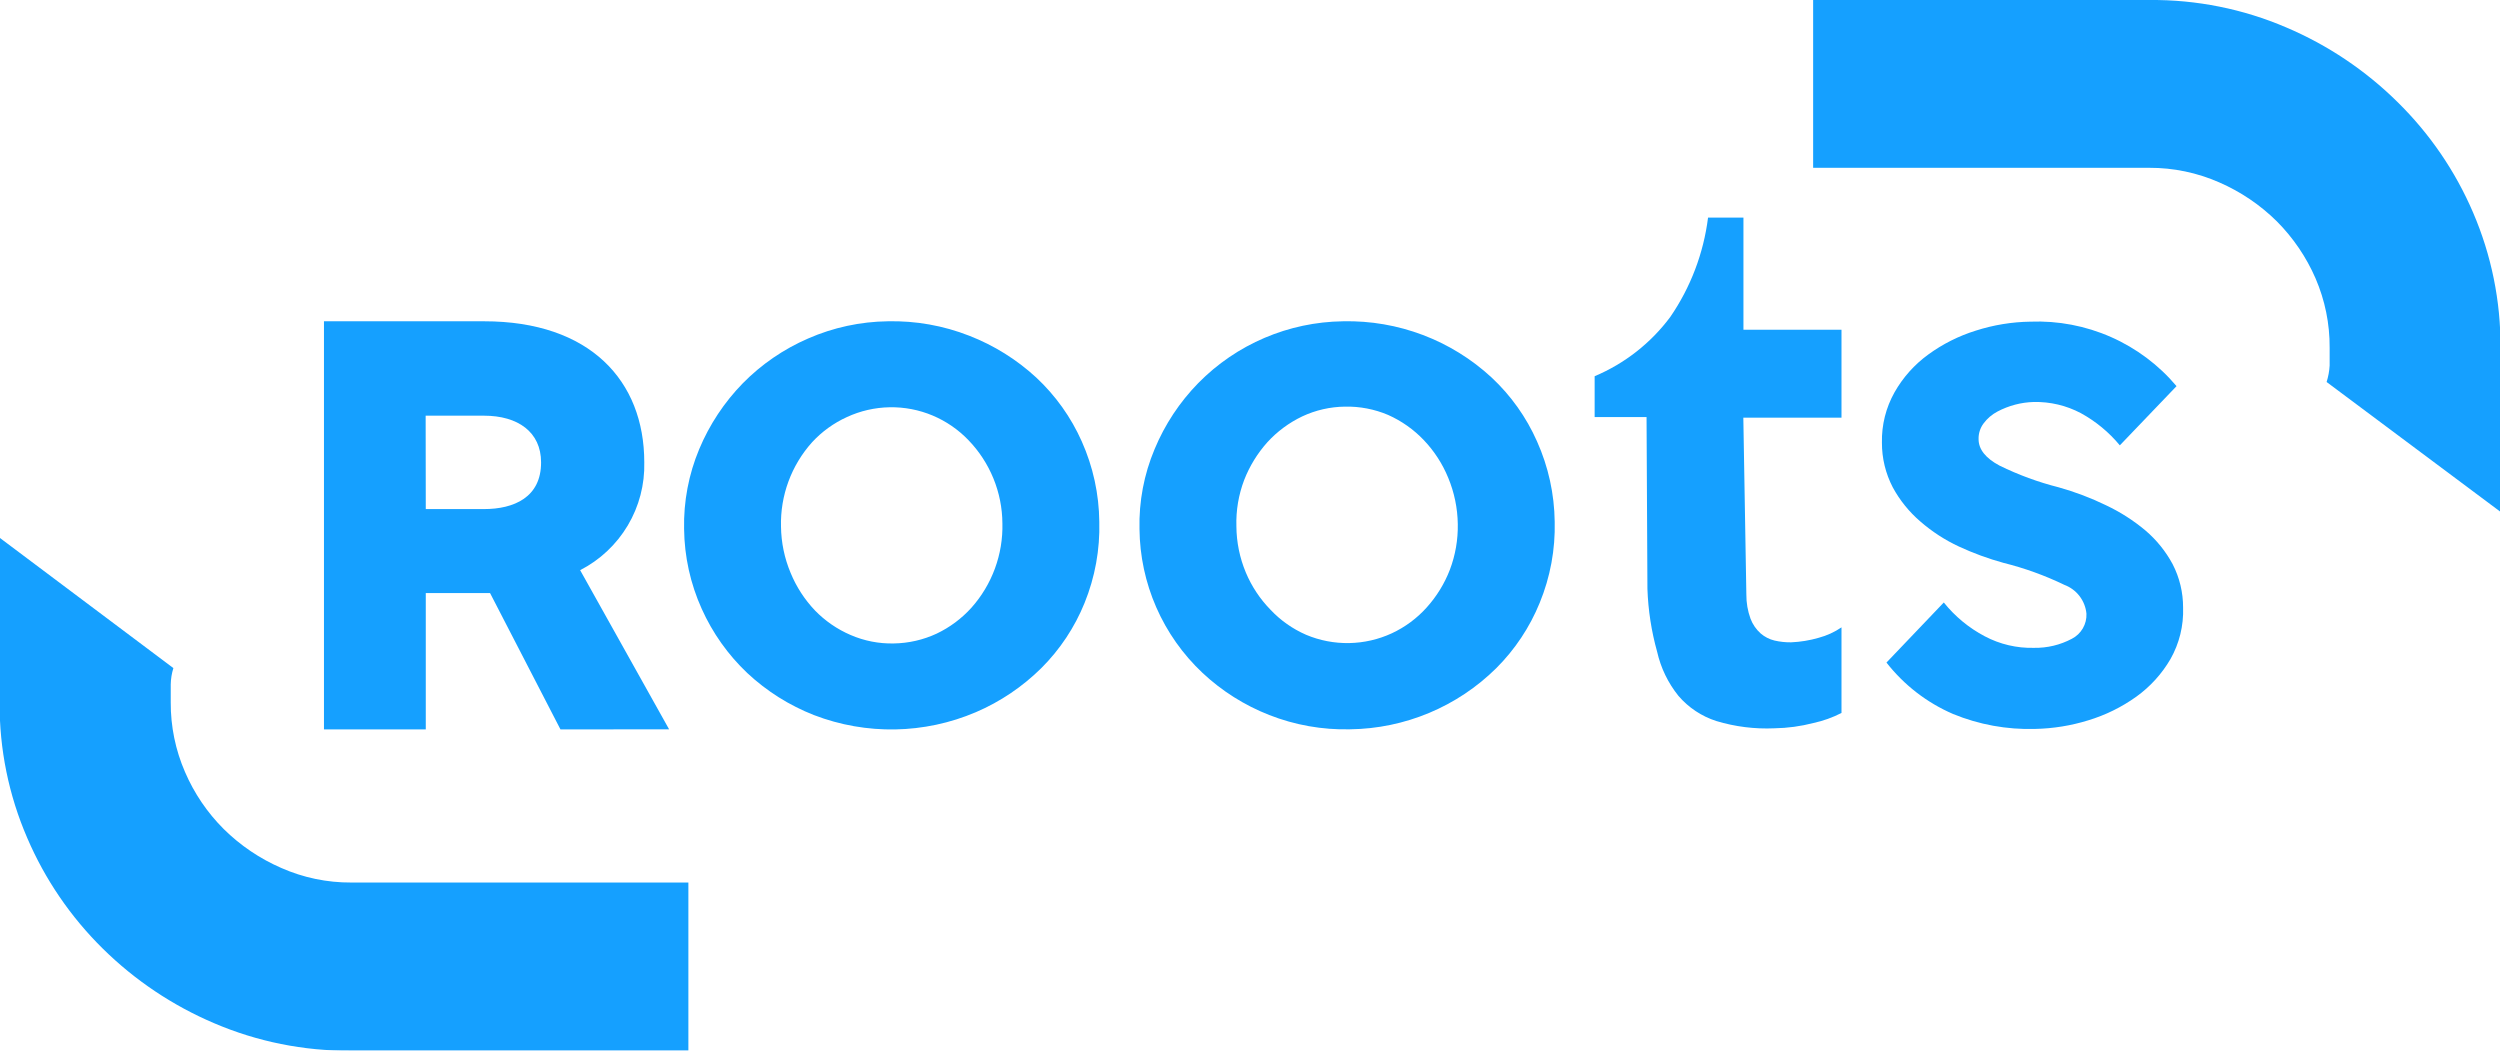
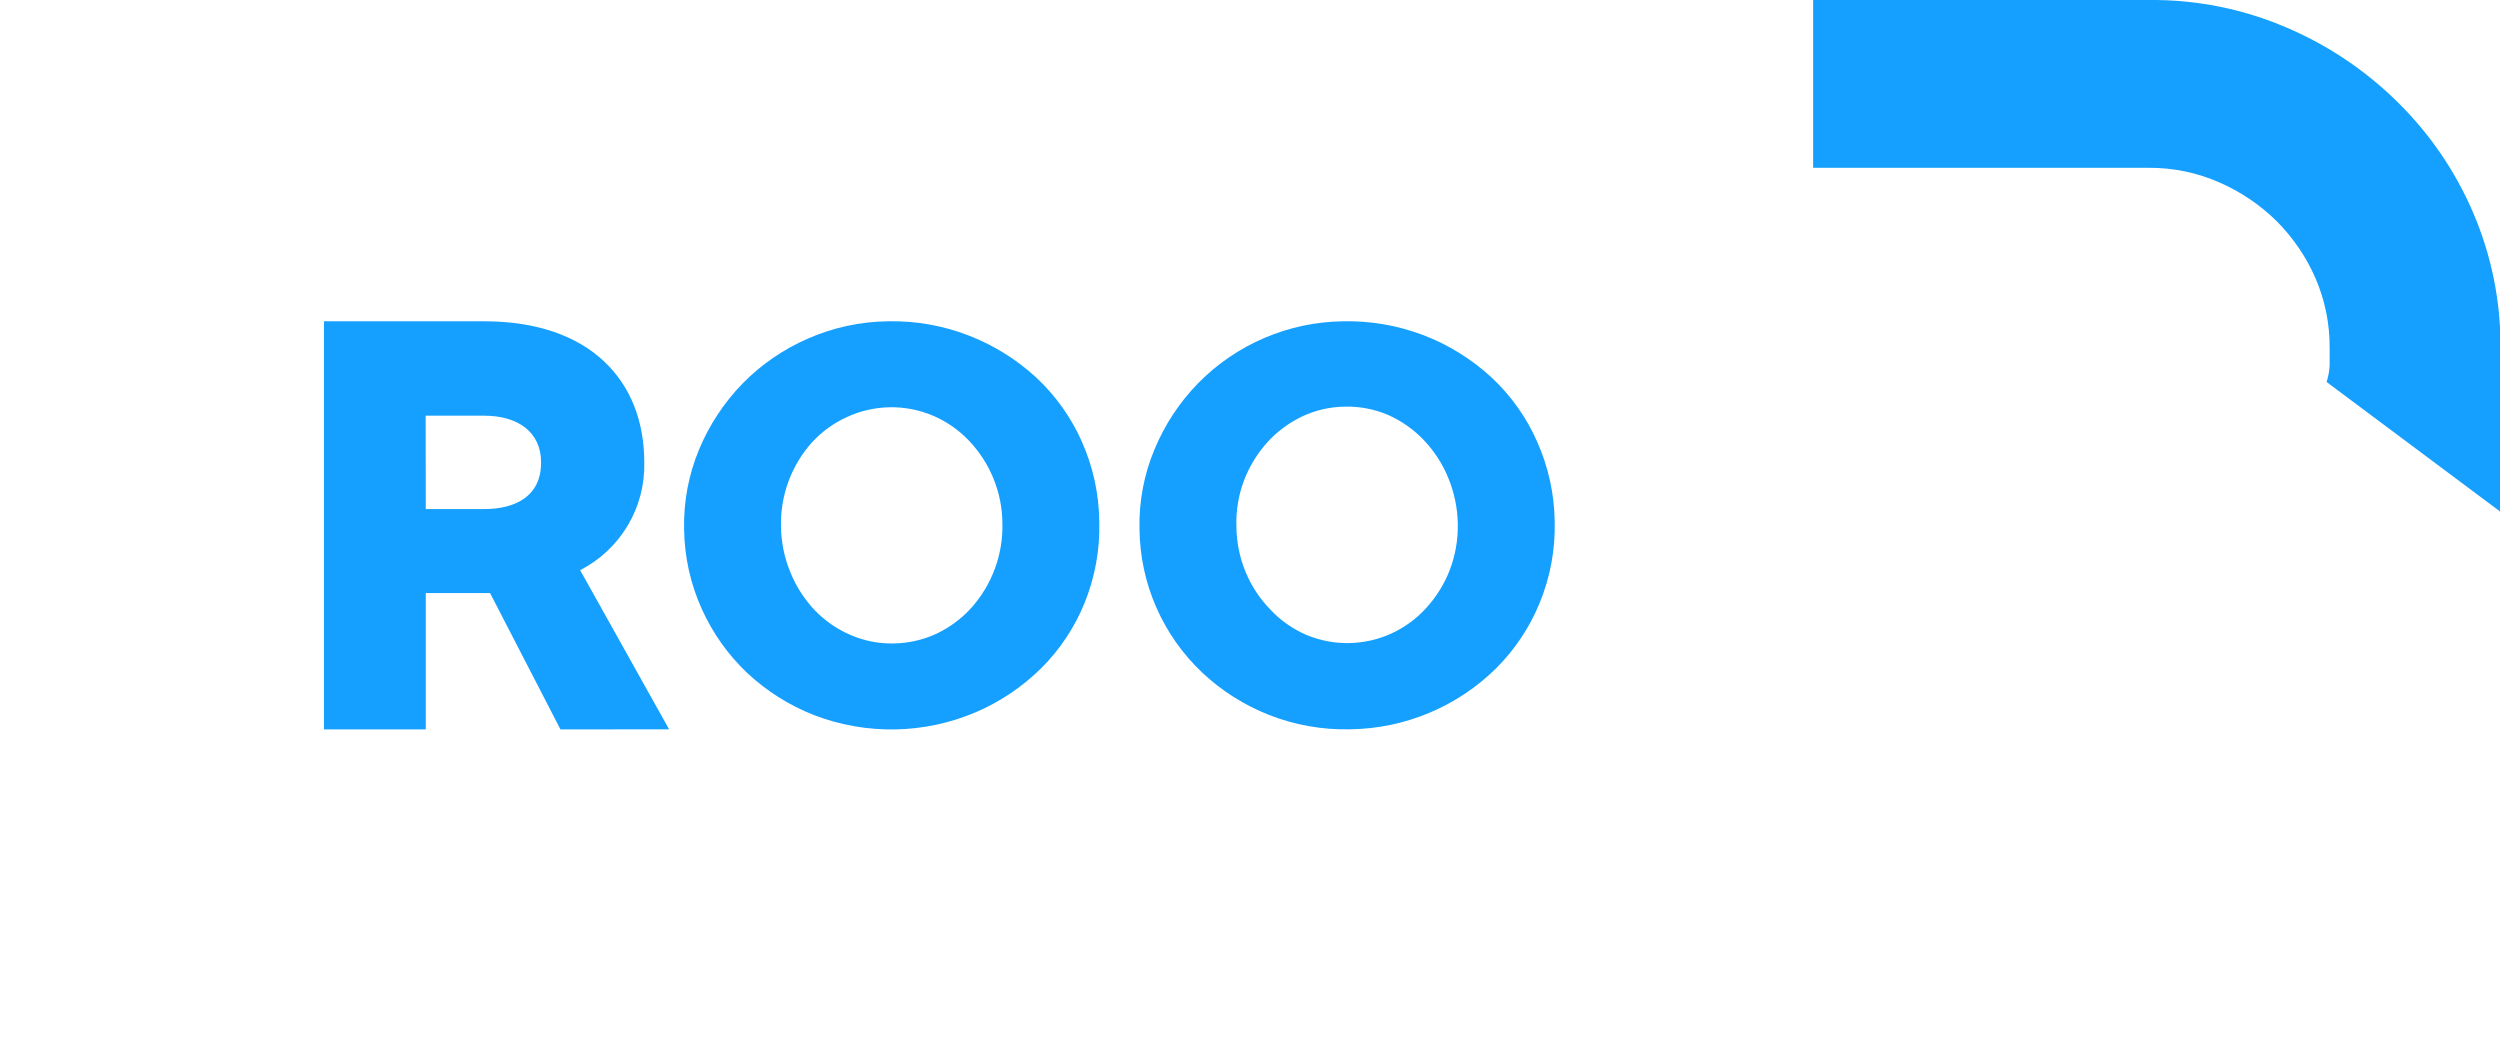
<svg xmlns="http://www.w3.org/2000/svg" width="17086" height="7181" viewBox="0 0 17086 7181" fill="none">
  <g clip-path="url(#clip0_3064_81)">
    <mask id="mask0_3064_81" style="mask-type:luminance" maskUnits="userSpaceOnUse" x="0" y="0" width="17086" height="7181">
      <path d="M17086 0H0V7181H17086V0Z" fill="white" />
    </mask>
    <g mask="url(#mask0_3064_81)">
      <path d="M15921.7 2499.05C15921.7 2460.39 15921.7 2419.16 15921.7 2376.21C15922.8 2213.18 15889.9 2051.71 15825.2 1902C15762.2 1756.96 15672.5 1624.97 15560.9 1512.84C15447.3 1400.53 15313.9 1310.23 15167.3 1246.52C15016.7 1180.25 14853.9 1146.3 14689.3 1146.87H12391.7V0.006H14691.9C15012.5 -2.682 15330.1 61.092 15624.6 187.285C15908.1 307.588 16166.1 480.455 16385 696.716C16604.9 912.474 16780.4 1168.98 16901.7 1451.84C17027.4 1743.8 17091.3 2058.48 17089.5 2376.21V3498.16L15901 2610.73C15912.4 2574.48 15919.4 2536.98 15921.7 2499.05Z" fill="#15A0FF" />
-       <path d="M1166.89 4677.66C1166.89 4716.32 1166.89 4757.55 1166.89 4800.51C1166.02 4963.88 1199.15 5125.64 1264.2 5275.58C1326.69 5421.16 1416.42 5553.52 1528.58 5665.6C1642.12 5777.9 1775.57 5868.2 1922.15 5931.91C2072.88 5998.57 2236.09 6032.54 2400.97 6031.56H4704.65V7181H2397.53C2076.38 7183.33 1758.23 7119.27 1463.13 6992.86C1179.75 6872.36 921.743 6699.52 702.703 6483.43C482.937 6266.93 307.446 6009.88 185.989 5726.59C59.559 5434.24 -4.663 5118.9 -2.612 4800.51V3675.12L1184.97 4565.98C1173.61 4602.15 1167.53 4639.76 1166.89 4677.66Z" fill="#15A0FF" />
-       <path d="M12585.5 4287.64C12537.9 4320.04 12485.2 4344.15 12429.6 4358.94C12368.2 4376.83 12304.9 4387.21 12241 4389.87C12203 4390.35 12165.2 4386.31 12128.2 4377.84C12092.8 4369.43 12060 4352.64 12032.6 4328.87C12001.9 4301.34 11978.3 4266.87 11963.7 4228.36C11944.5 4175.49 11934.9 4119.64 11935.3 4063.42L11914.6 2854.7H12585.5V2253.35H11915.4V1487.05H11673.5C11642.9 1730.87 11554.3 1963.86 11415.1 2166.58C11282.1 2345.01 11103.7 2484.71 10898.4 2571.21V2850.41H11253.2L11259.2 4024.76C11264.1 4170.06 11286.4 4314.26 11325.5 4454.3C11350.4 4564.54 11400.2 4667.67 11471.1 4755.83C11539.7 4835.78 11629.1 4895.24 11729.4 4927.65C11858.3 4966.7 11992.8 4983.55 12127.3 4977.47C12217.1 4976.03 12306.5 4963.92 12393.4 4941.39C12460.1 4926.92 12524.7 4903.82 12585.5 4872.67C12585.5 4700.85 12585.5 4443.13 12585.5 4287.64Z" fill="#15A0FF" />
      <path d="M7513.04 3566.02C7518.09 3755.95 7483.79 3944.88 7412.27 4120.98C7344.78 4287.6 7244.32 4438.95 7116.89 4565.98C6987.93 4693.67 6836.01 4795.97 6669.07 4867.52C6317.15 5017.61 5920.38 5024.7 5563.3 4887.28C5394.25 4821.07 5239.36 4723.4 5106.87 4599.49C4975.6 4475.05 4869.99 4326.22 4795.98 4161.36C4718.41 3989.49 4677.36 3803.46 4675.41 3614.99C4671.34 3427.95 4706.54 3242.13 4778.76 3069.48C4848.8 2902.06 4949.89 2749.33 5076.73 2619.32C5204.34 2489.72 5355.8 2385.89 5522.82 2313.49C5694.79 2238.19 5880.18 2198.17 6067.96 2195.8C6258.14 2191.57 6447.26 2225.15 6624.29 2294.59C6793.24 2360.34 6948.34 2457.08 7081.58 2579.8C7213.93 2703.15 7319.96 2851.88 7393.33 3017.07C7470.46 3189.96 7511.2 3376.8 7513.04 3566.02ZM6850.78 3577.19C6849.52 3364.58 6766.25 3160.62 6618.26 3007.62C6549.25 2935.87 6466.33 2878.87 6374.54 2840.1C6281.47 2800.93 6181.22 2781.61 6080.21 2783.38C5979.21 2785.16 5879.7 2807.99 5788.07 2850.41C5698.12 2891.25 5617.3 2949.68 5550.38 3022.23C5408.2 3180.52 5332.1 3387.06 5337.67 3599.52C5339.08 3707.83 5361.3 3814.85 5403.12 3914.81C5442.3 4010.31 5498.95 4097.7 5570.19 4172.53C5639.52 4243.91 5722.35 4300.85 5813.91 4340.05C5906.76 4380.24 6007.24 4399.88 6108.44 4397.6C6209.68 4396.11 6309.46 4373.27 6401.24 4330.6C6491.34 4287.74 6572.11 4227.61 6638.93 4153.63C6780.42 3994.98 6856.15 3788.61 6850.78 3576.33V3577.19Z" fill="#15A0FF" />
      <path d="M10625.4 3565.15C10623.1 3376.16 10582.1 3189.62 10504.8 3017.06C10431.9 2851.84 10326.1 2703.08 10193.9 2579.8C9918.55 2325.28 9554.75 2187.57 9179.44 2195.79C8806.28 2200.54 8450.2 2352.51 8189.07 2618.45C8061.93 2748.55 7960.8 2901.62 7891.1 3069.47C7818.49 3242.01 7783.27 3427.91 7787.76 3614.98C7789.37 3799.42 7828.35 3981.63 7902.35 4150.67C7976.34 4319.7 8083.83 4472.07 8218.35 4598.62C8350.53 4722.51 8505.14 4820.18 8673.92 4886.41C8849.8 4955.6 9037.8 4988.9 9226.8 4984.35C9601.9 4979.72 9960.48 4829.67 10226.6 4565.98C10354.2 4438.52 10454.9 4286.93 10522.9 4120.12C10595.2 3944.19 10630.1 3755.22 10625.4 3565.15ZM9908.87 3894.18C9872.26 3989.02 9818.55 4076.36 9750.4 4151.9C9683.9 4226 9603.05 4285.91 9512.72 4328.01C9421.09 4370.43 9321.58 4393.27 9220.58 4395.04C9119.58 4396.82 9019.32 4377.5 8926.25 4338.32C8834.12 4298.22 8751.18 4239.75 8682.53 4166.51C8611.11 4093.29 8554.15 4007.31 8514.6 3913.08C8472.65 3812.9 8450.71 3705.51 8450.01 3596.94C8446.75 3488.8 8464.89 3381.08 8503.4 3279.94C8540.34 3185.27 8594.01 3097.98 8661.86 3022.22C8729.01 2948.83 8809.71 2889.03 8899.55 2846.11C8991.19 2803.03 9091.06 2780.18 9192.36 2779.1C9293.45 2776.96 9393.85 2796.28 9486.88 2835.8C9578.59 2876.65 9661.39 2935.02 9730.6 3007.62C9801.92 3082.38 9858.58 3169.79 9897.67 3265.34C9939.32 3365.64 9961.52 3472.92 9963.12 3581.48C9965.11 3688.2 9946.7 3794.33 9908.87 3894.18Z" fill="#15A0FF" />
-       <path d="M14920.1 4152.76C14924.4 4275.56 14894.6 4397.15 14834 4504.12C14775 4605.57 14695.2 4693.41 14599.8 4761.84C14499.7 4833.35 14388.6 4887.91 14270.8 4923.35C14153.3 4959.68 14031.2 4979.35 13908.2 4981.76C13716.2 4987.39 13525.2 4952.56 13347.6 4879.53C13168.9 4802.25 13012.6 4681.44 12892.9 4528.17L13284.7 4117.54C13361.1 4212.97 13456.4 4291.64 13564.6 4348.63C13668.2 4403.43 13784.1 4430.66 13901.3 4427.66C13991.3 4429.24 14080.2 4407.95 14159.7 4365.81C14191.1 4349.72 14217.2 4324.98 14234.9 4294.52C14252.6 4264.06 14261.2 4229.17 14259.6 4193.99C14255.5 4150.41 14239.1 4108.86 14212.5 4074.08C14185.9 4039.3 14149.9 4012.68 14108.9 3997.26C13975.8 3932.99 13836.4 3882.61 13692.9 3846.93C13588.4 3818.17 13486.4 3780.81 13388.1 3735.25C13292.3 3690.6 13203.3 3632.77 13123.7 3563.43C13047.4 3497.87 12983.8 3418.97 12935.9 3330.62C12886.8 3236.18 12861.3 3131.22 12861.9 3024.79C12859.3 2904.63 12889 2785.98 12948 2681.16C13005.3 2579.83 13083.7 2491.94 13177.9 2423.44C13276.9 2351.09 13387.2 2295.64 13504.3 2259.36C13624.6 2220.82 13750 2200.26 13876.4 2198.36C14065.5 2191 14253.9 2226.89 14427 2303.27C14600.2 2379.65 14753.5 2494.51 14875.3 2639.07L14487.8 3043.69C14413.8 2954.26 14323.5 2879.63 14221.7 2823.77C14122.4 2771.13 14011.2 2744.81 13898.7 2747.31C13856.3 2748.55 13814.1 2754.61 13773 2765.35C13730.2 2776.59 13688.9 2792.73 13649.9 2813.46C13613.3 2832.92 13581.6 2860.21 13556.9 2893.36C13533.4 2924.5 13521.3 2962.67 13522.4 3001.6C13522.4 3071.18 13571.5 3132.18 13665.4 3182C13794.7 3245.49 13930.4 3295.3 14070.1 3330.62C14181.5 3361.75 14289.9 3402.87 14393.9 3453.47C14490.5 3499.07 14580.8 3556.81 14662.6 3625.29C14738.4 3689.88 14801.4 3767.95 14848.6 3855.52C14896 3947.47 14920.5 4049.4 14920.1 4152.76Z" fill="#15A0FF" />
      <path d="M3830.55 4985.2L3349.15 4053.11H2909.94V4985.2H2214.1V2195.79H3308.67C4032.07 2195.79 4403.24 2602.13 4403.24 3159.67C4407.08 3311.22 4367.99 3460.78 4290.45 3591.17C4212.91 3721.55 4100.07 3827.47 3964.9 3896.76L4572.9 4984.35L3830.55 4985.2ZM2909.94 3479.25H3307.81C3511.91 3479.25 3698.79 3399.35 3697.93 3159.67C3697.93 2952.63 3539.47 2840.96 3307.81 2840.96H2909.08L2909.94 3479.25Z" fill="#15A0FF" />
    </g>
  </g>
  <defs>
    <clipPath id="clip0_3064_81">
      <rect width="17086" height="7181" fill="white" />
    </clipPath>
  </defs>
</svg>